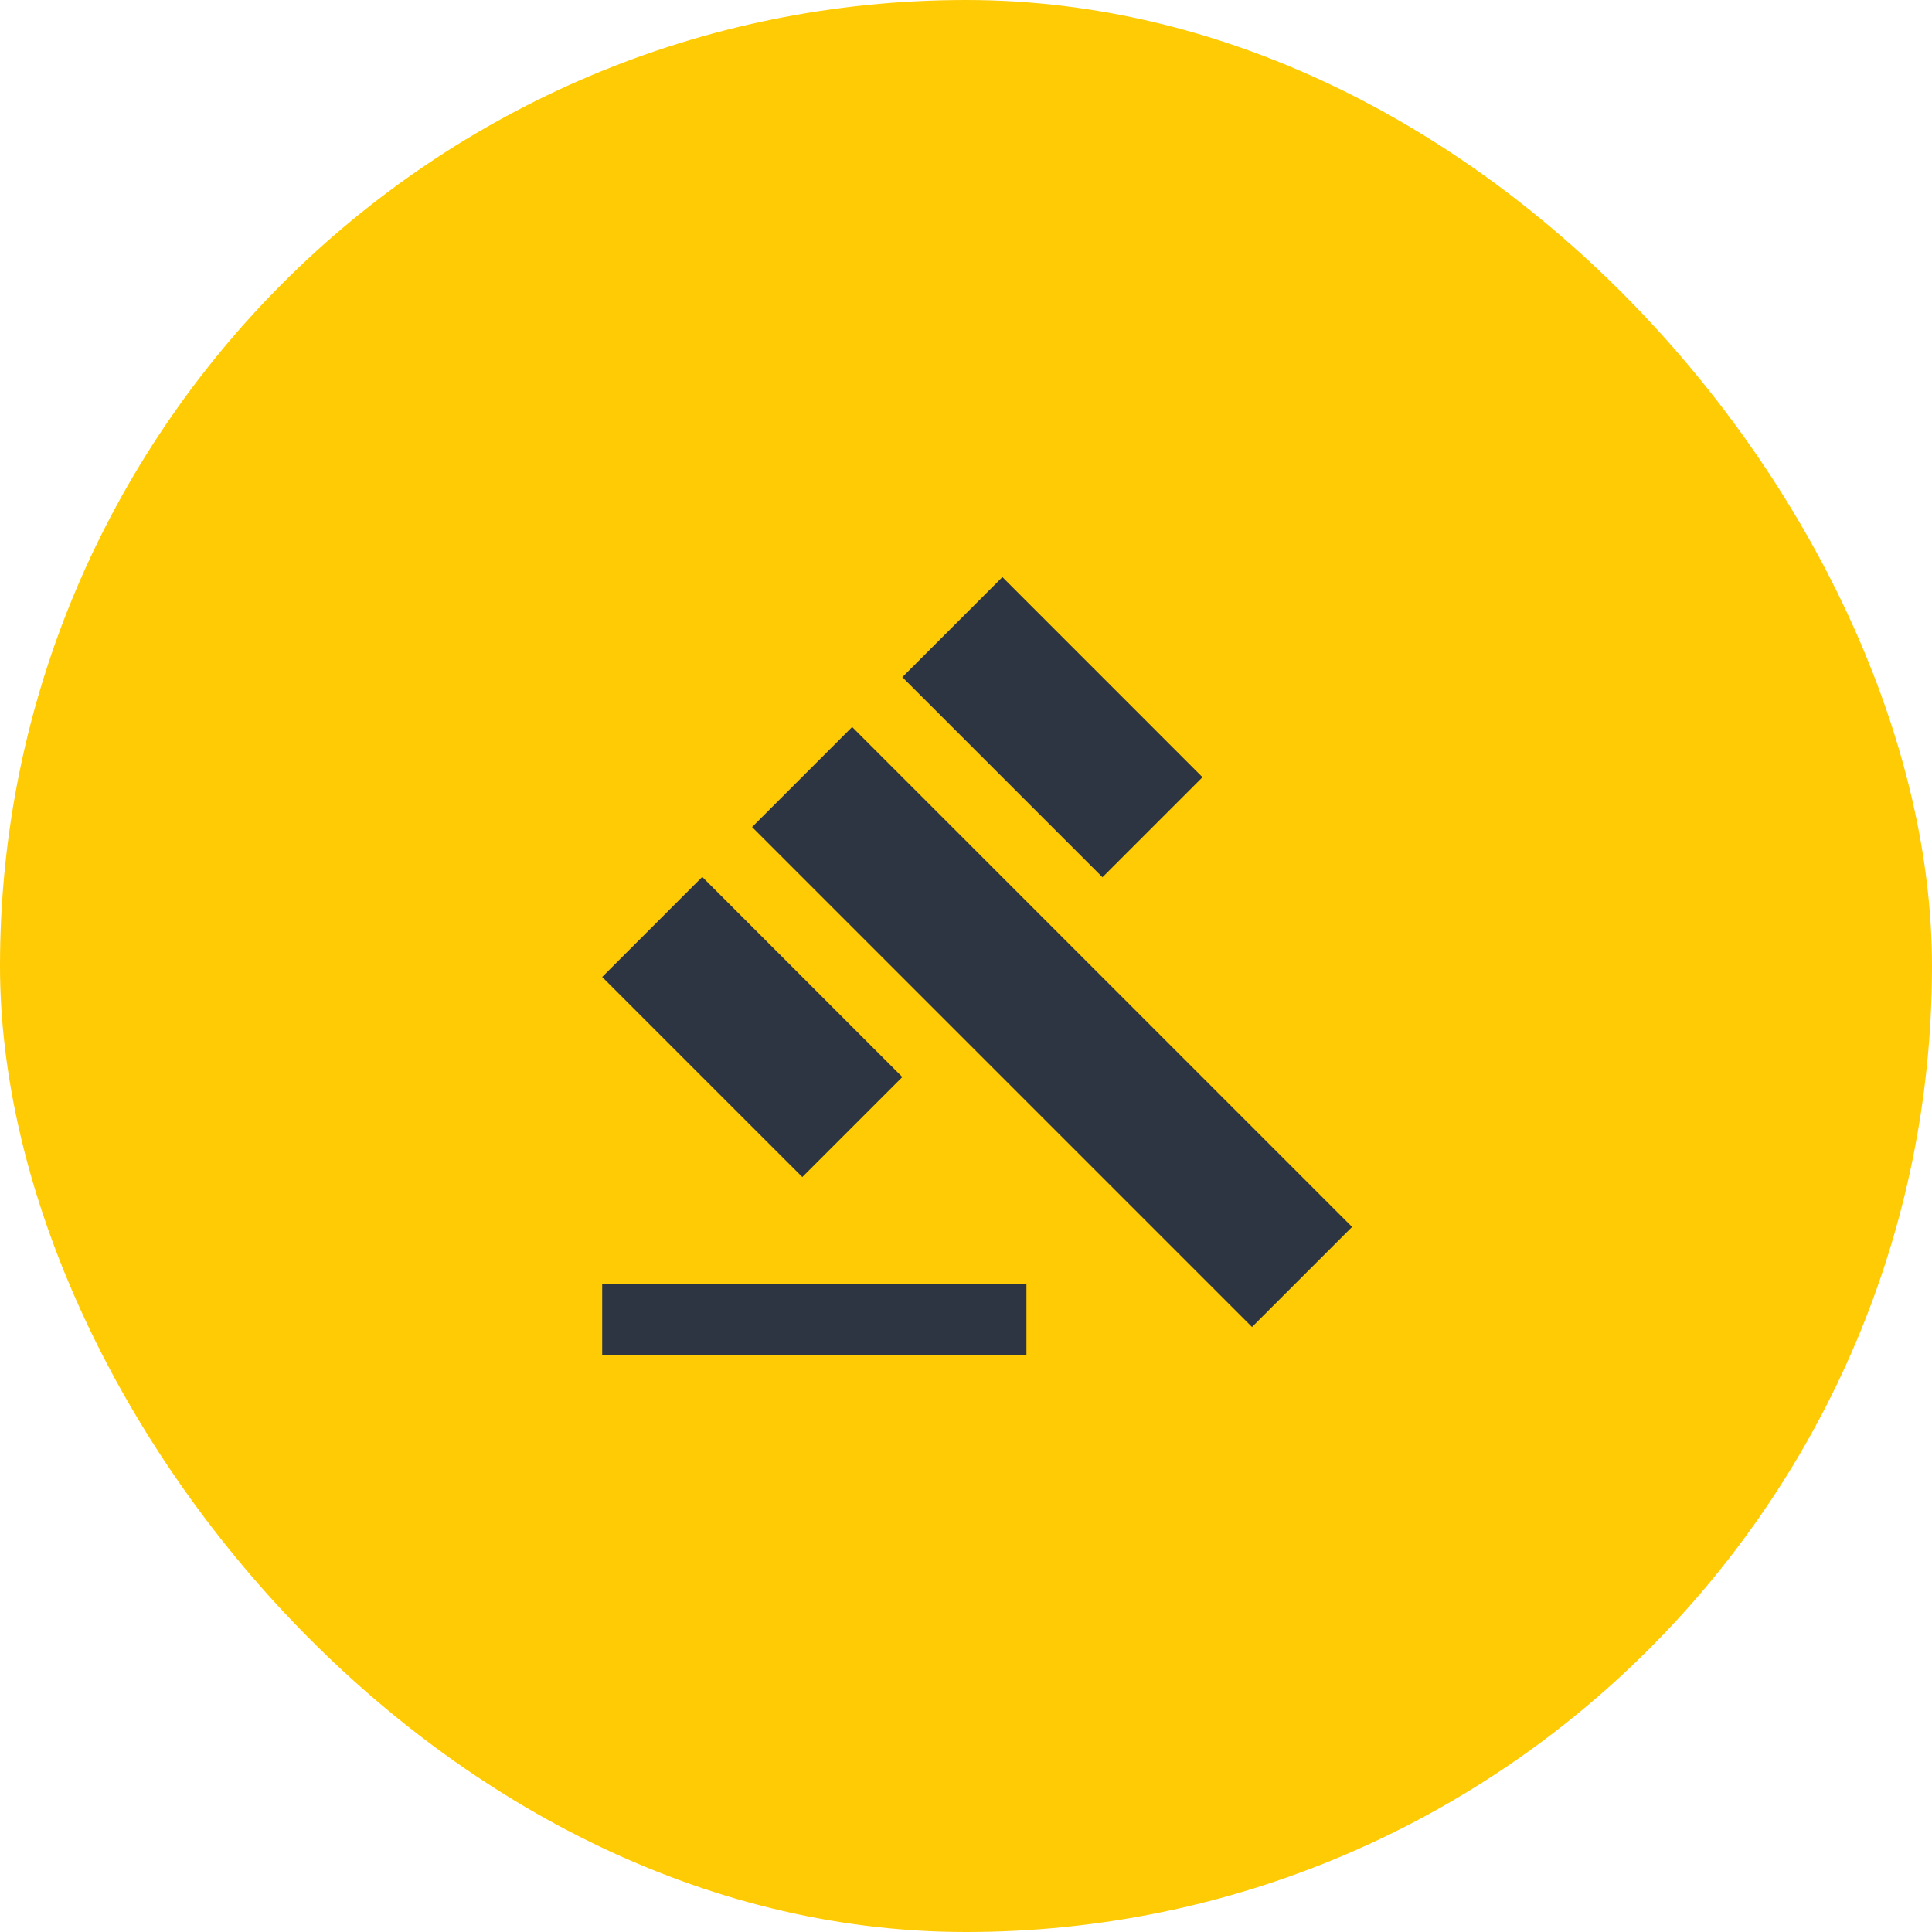
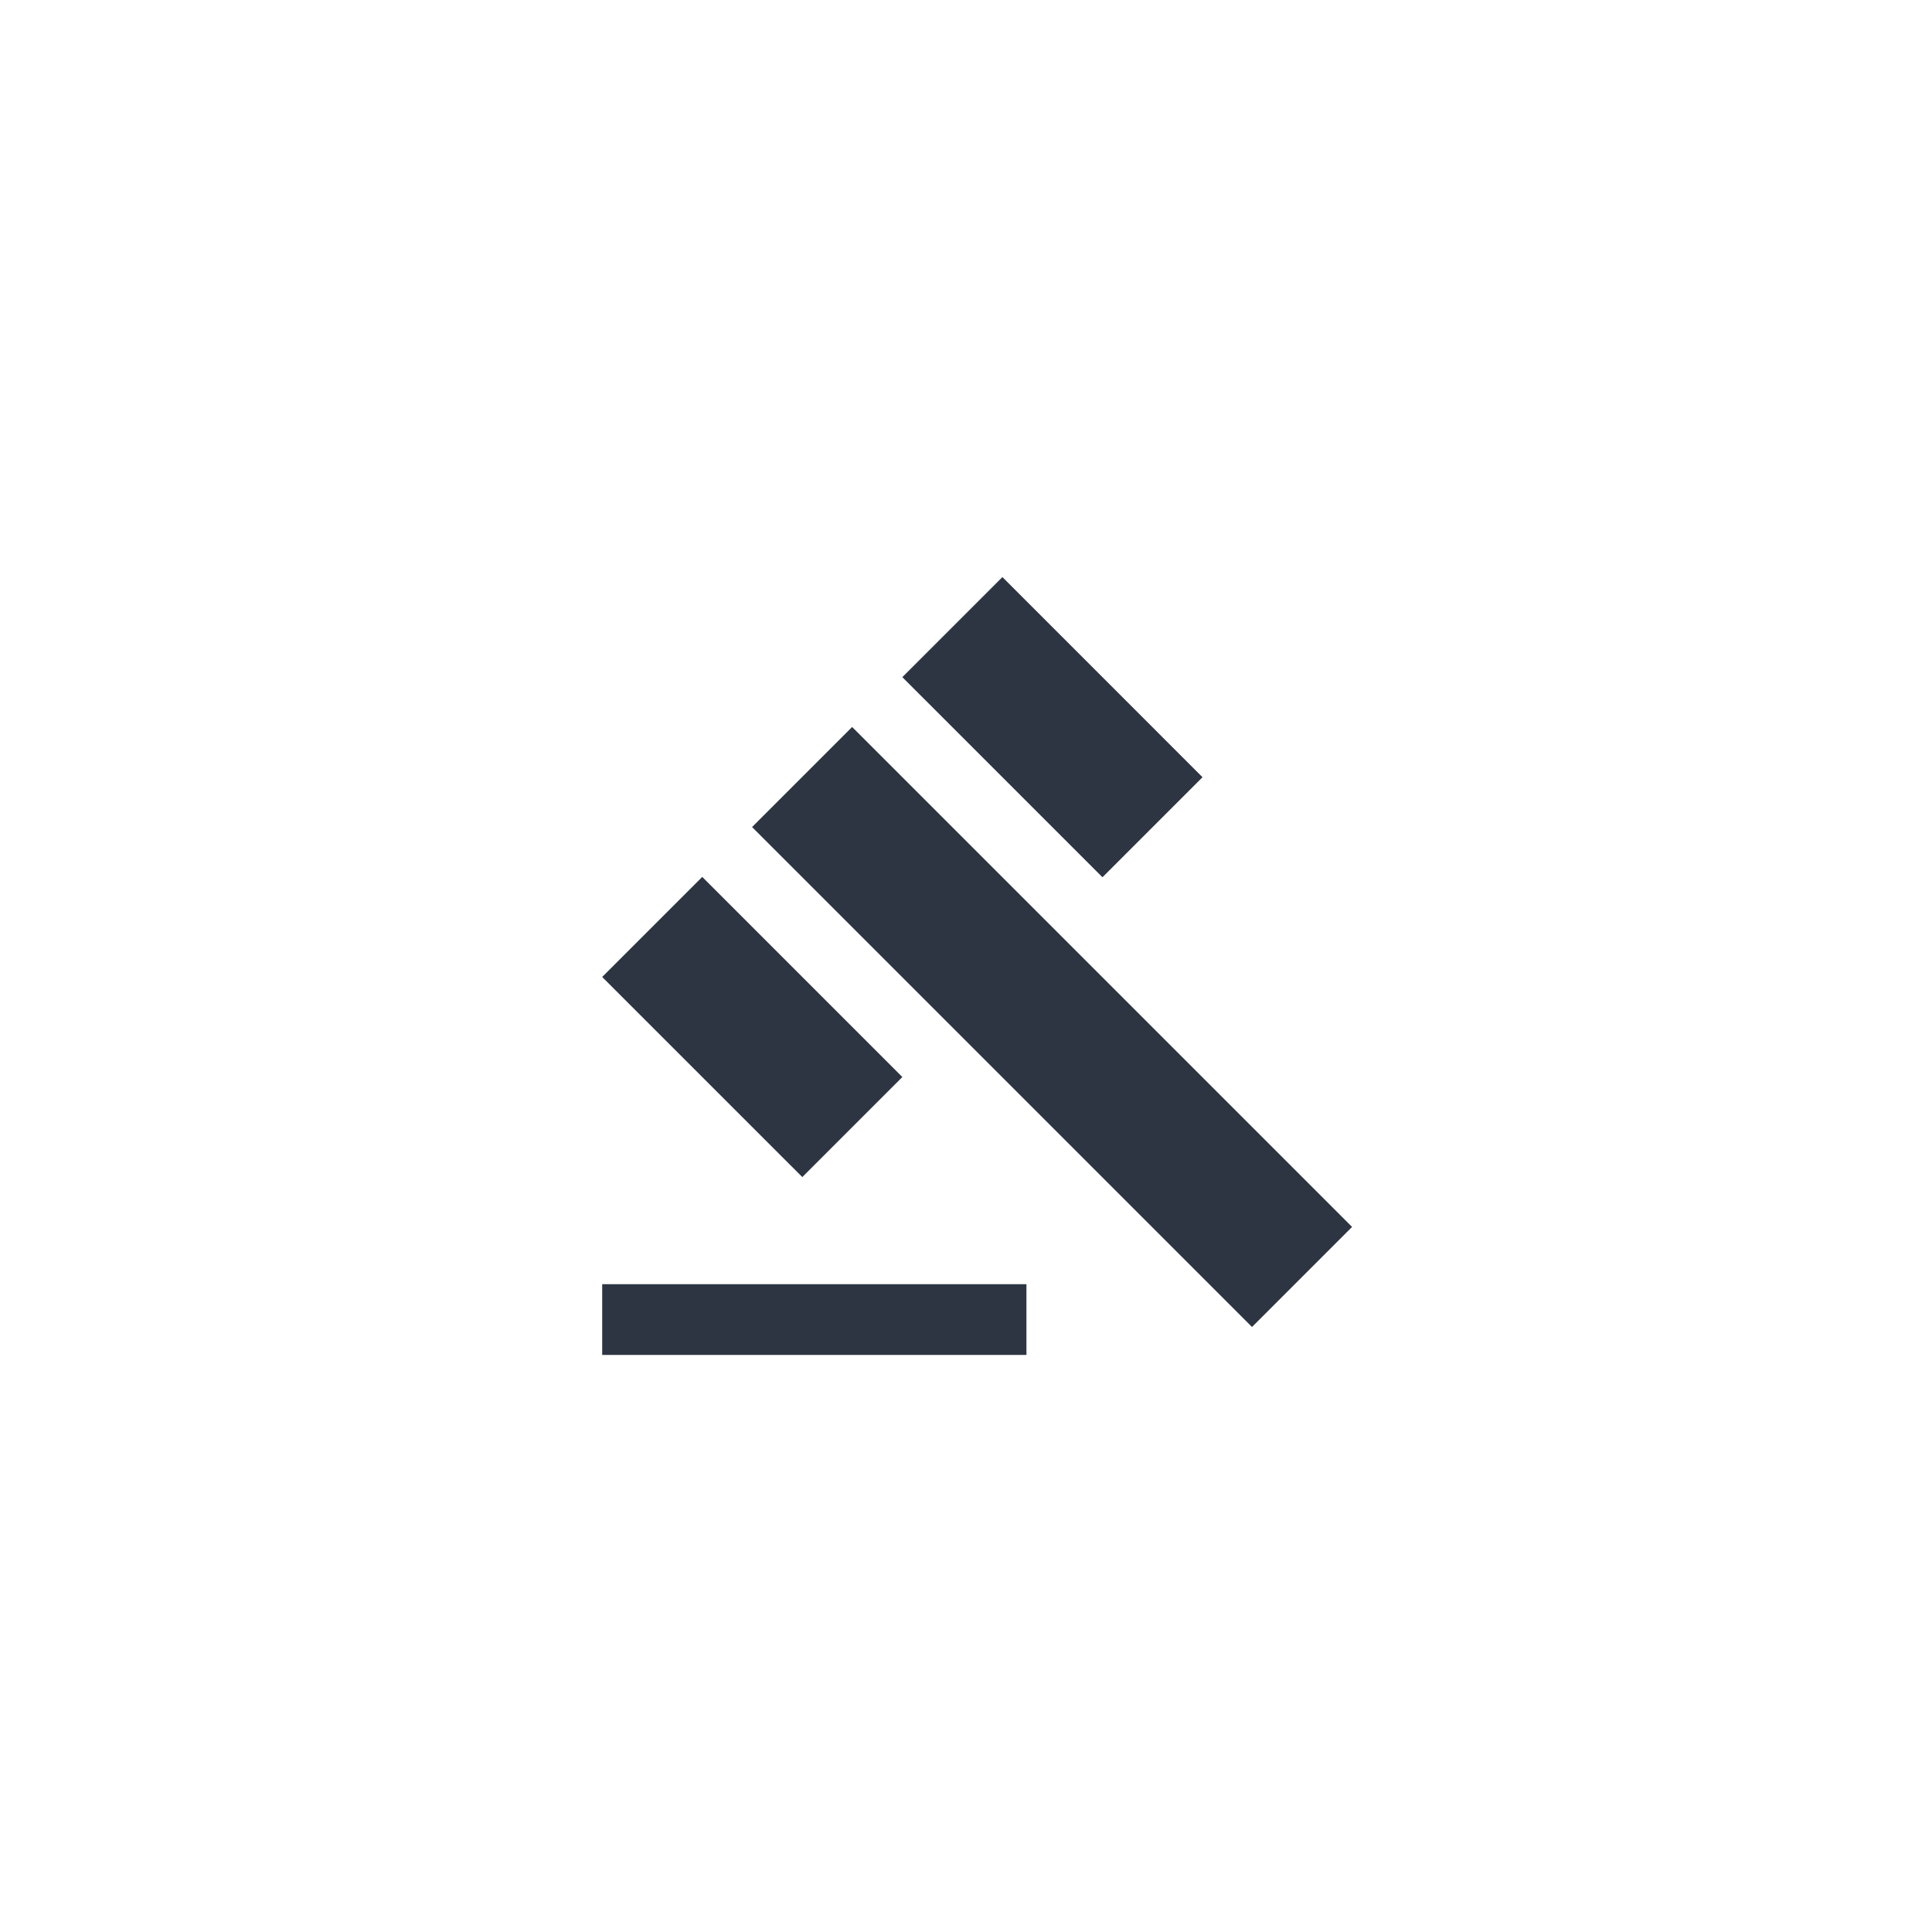
<svg xmlns="http://www.w3.org/2000/svg" width="77" height="77" viewBox="0 0 77 77" fill="none">
-   <rect width="77" height="77" rx="38.5" fill="#FFCB05" />
  <path d="M24 51.182H40.909V54H24V51.182ZM29.974 32.962L33.962 28.974L53.887 48.899L49.899 52.887L29.974 32.962ZM39.951 23L47.926 30.976L43.939 34.963L35.963 26.988L39.951 23ZM27.988 34.949L35.963 42.925L31.976 46.912L24 38.937L27.988 34.949Z" fill="#2D3542" />
</svg>